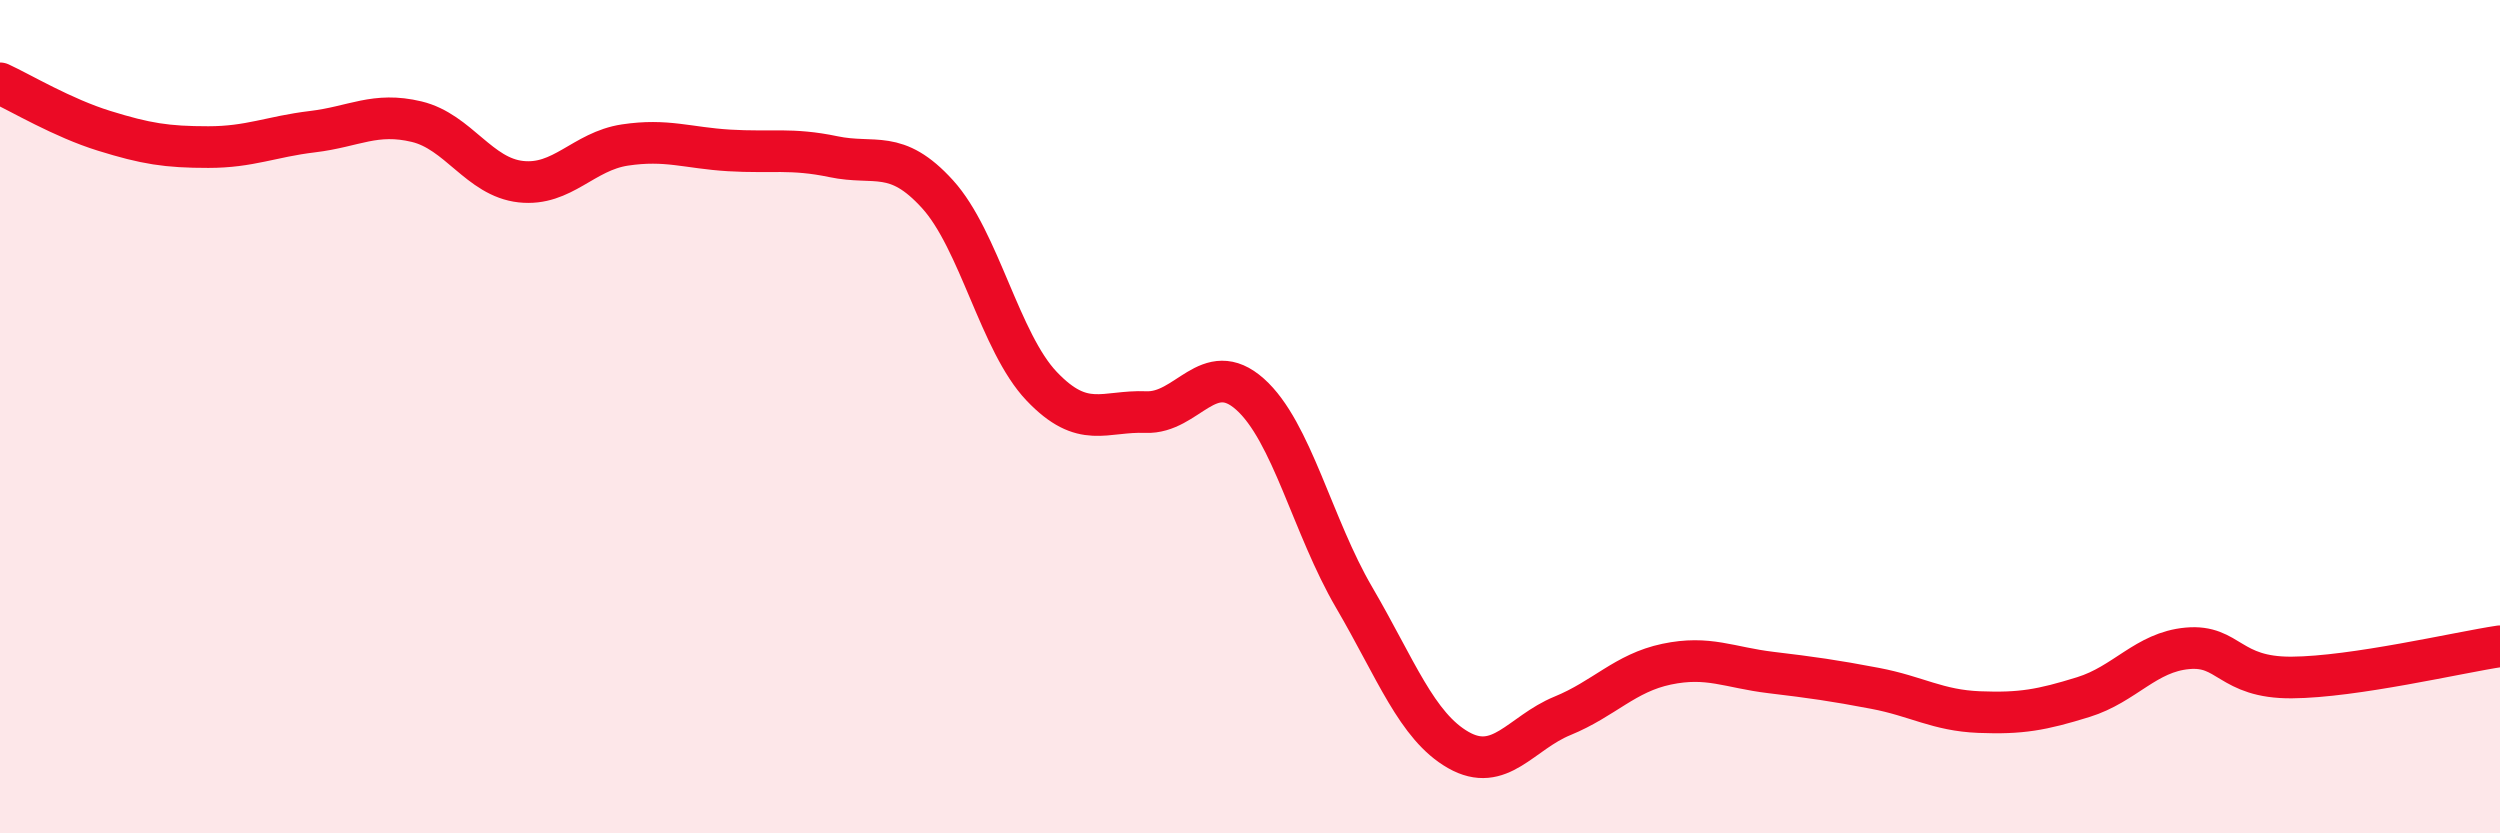
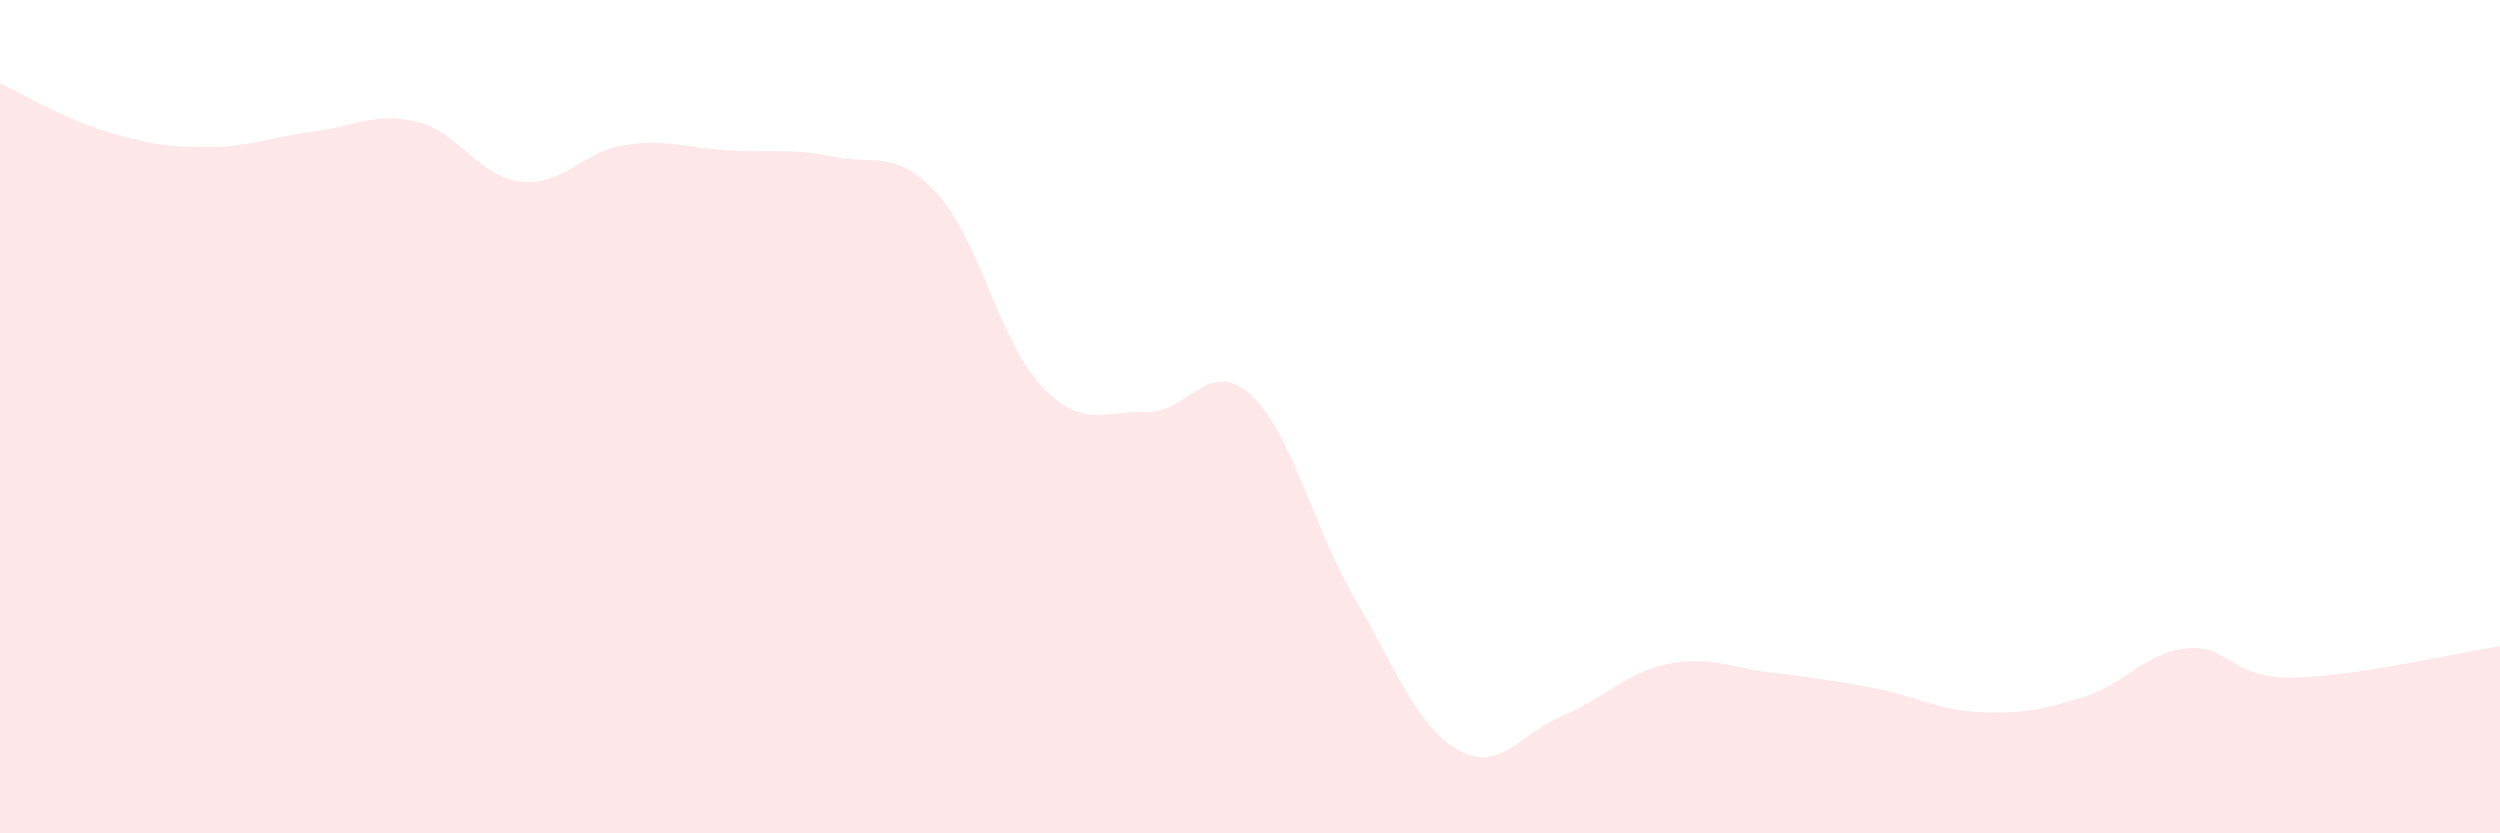
<svg xmlns="http://www.w3.org/2000/svg" width="60" height="20" viewBox="0 0 60 20">
  <path d="M 0,2 C 0.5,2.23 1.5,2.83 2.5,3.14 C 3.5,3.45 4,3.53 5,3.53 C 6,3.53 6.5,3.28 7.5,3.16 C 8.5,3.04 9,2.68 10,2.92 C 11,3.16 11.5,4.25 12.5,4.36 C 13.5,4.47 14,3.63 15,3.48 C 16,3.33 16.5,3.55 17.5,3.61 C 18.5,3.67 19,3.55 20,3.76 C 21,3.97 21.5,3.56 22.5,4.66 C 23.5,5.76 24,8.22 25,9.27 C 26,10.32 26.5,9.85 27.5,9.89 C 28.5,9.93 29,8.57 30,9.46 C 31,10.35 31.5,12.63 32.5,14.34 C 33.5,16.05 34,17.43 35,18 C 36,18.57 36.5,17.59 37.5,17.18 C 38.5,16.77 39,16.15 40,15.94 C 41,15.73 41.5,16.02 42.5,16.14 C 43.5,16.26 44,16.33 45,16.52 C 46,16.71 46.5,17.05 47.5,17.09 C 48.5,17.13 49,17.04 50,16.73 C 51,16.42 51.5,15.65 52.5,15.56 C 53.5,15.47 53.5,16.27 55,16.26 C 56.5,16.25 59,15.66 60,15.51L60 20L0 20Z" fill="#EB0A25" opacity="0.1" stroke-linecap="round" stroke-linejoin="round" />
-   <path d="M 0,2 C 0.5,2.23 1.5,2.83 2.5,3.14 C 3.5,3.45 4,3.53 5,3.53 C 6,3.53 6.5,3.28 7.5,3.16 C 8.5,3.04 9,2.68 10,2.92 C 11,3.16 11.5,4.25 12.5,4.36 C 13.5,4.47 14,3.63 15,3.48 C 16,3.33 16.5,3.55 17.5,3.61 C 18.5,3.67 19,3.55 20,3.76 C 21,3.97 21.5,3.56 22.5,4.66 C 23.5,5.76 24,8.22 25,9.27 C 26,10.32 26.5,9.85 27.5,9.89 C 28.5,9.93 29,8.57 30,9.46 C 31,10.35 31.5,12.63 32.5,14.34 C 33.5,16.05 34,17.43 35,18 C 36,18.57 36.5,17.59 37.5,17.18 C 38.5,16.77 39,16.15 40,15.94 C 41,15.73 41.5,16.02 42.5,16.14 C 43.5,16.26 44,16.33 45,16.52 C 46,16.71 46.5,17.05 47.5,17.09 C 48.5,17.13 49,17.04 50,16.73 C 51,16.42 51.5,15.65 52.5,15.56 C 53.5,15.47 53.5,16.27 55,16.26 C 56.5,16.25 59,15.66 60,15.51" stroke="#EB0A25" stroke-width="1" fill="none" stroke-linecap="round" stroke-linejoin="round" />
</svg>